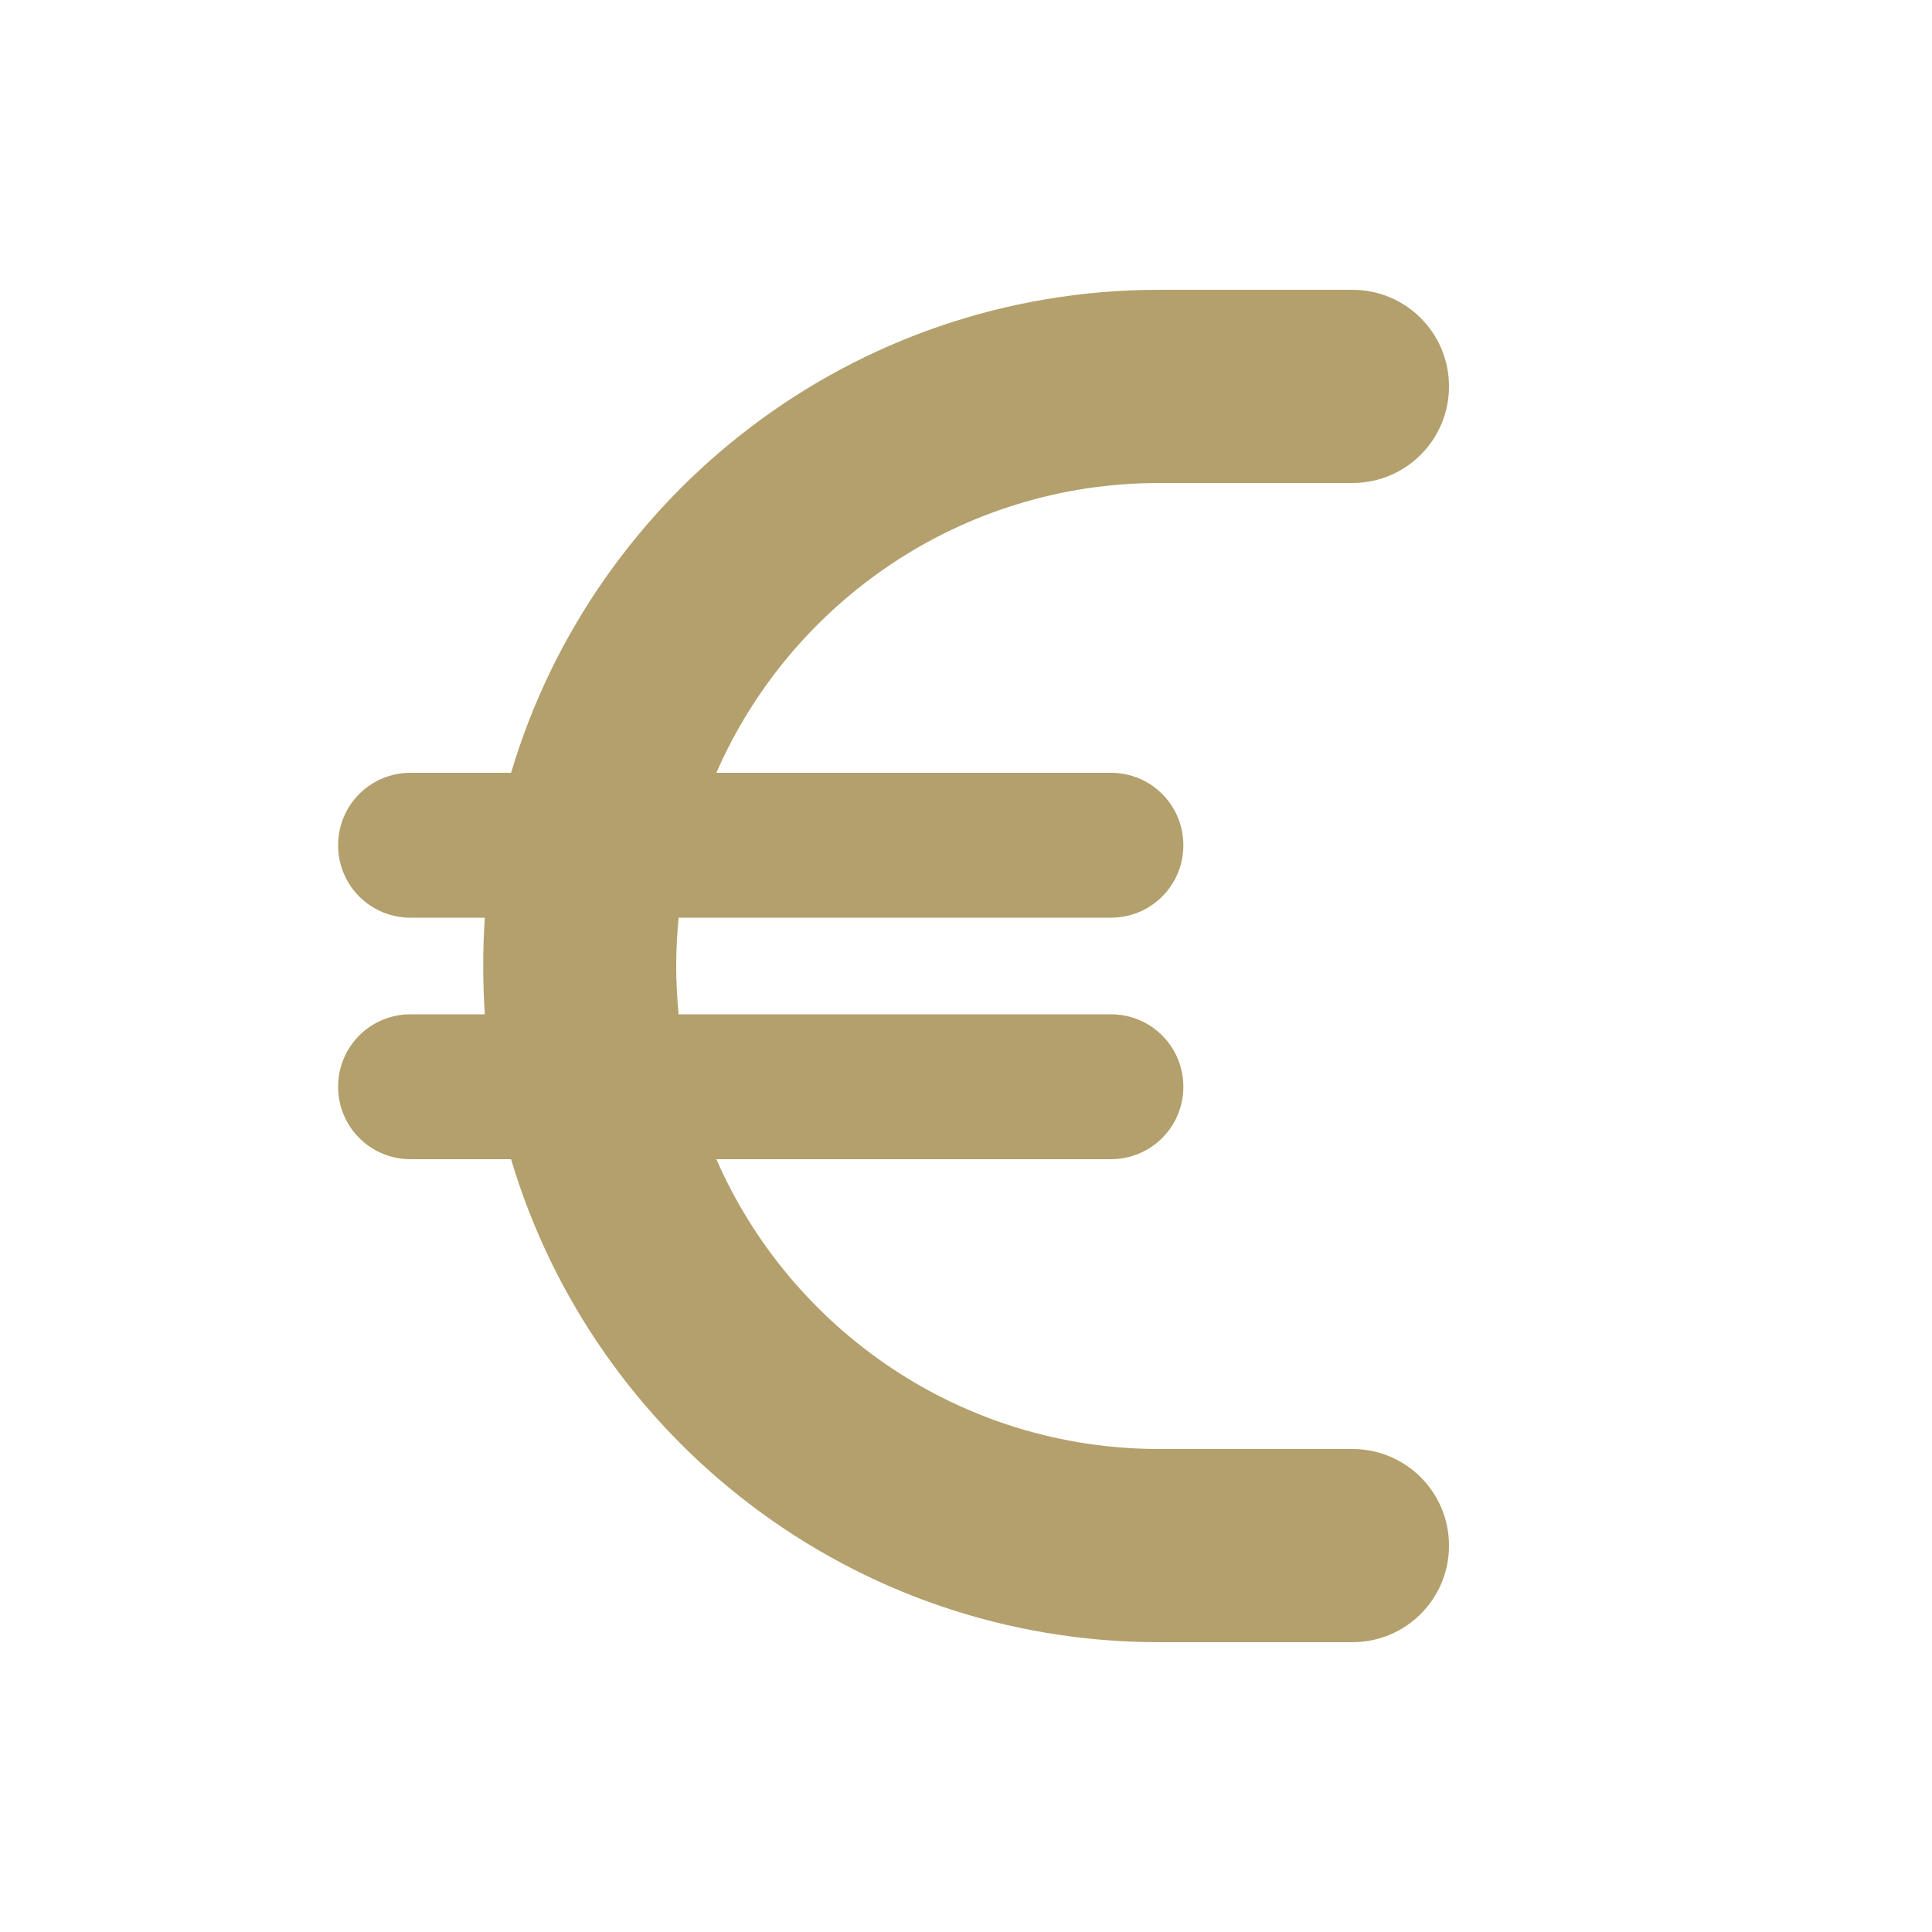
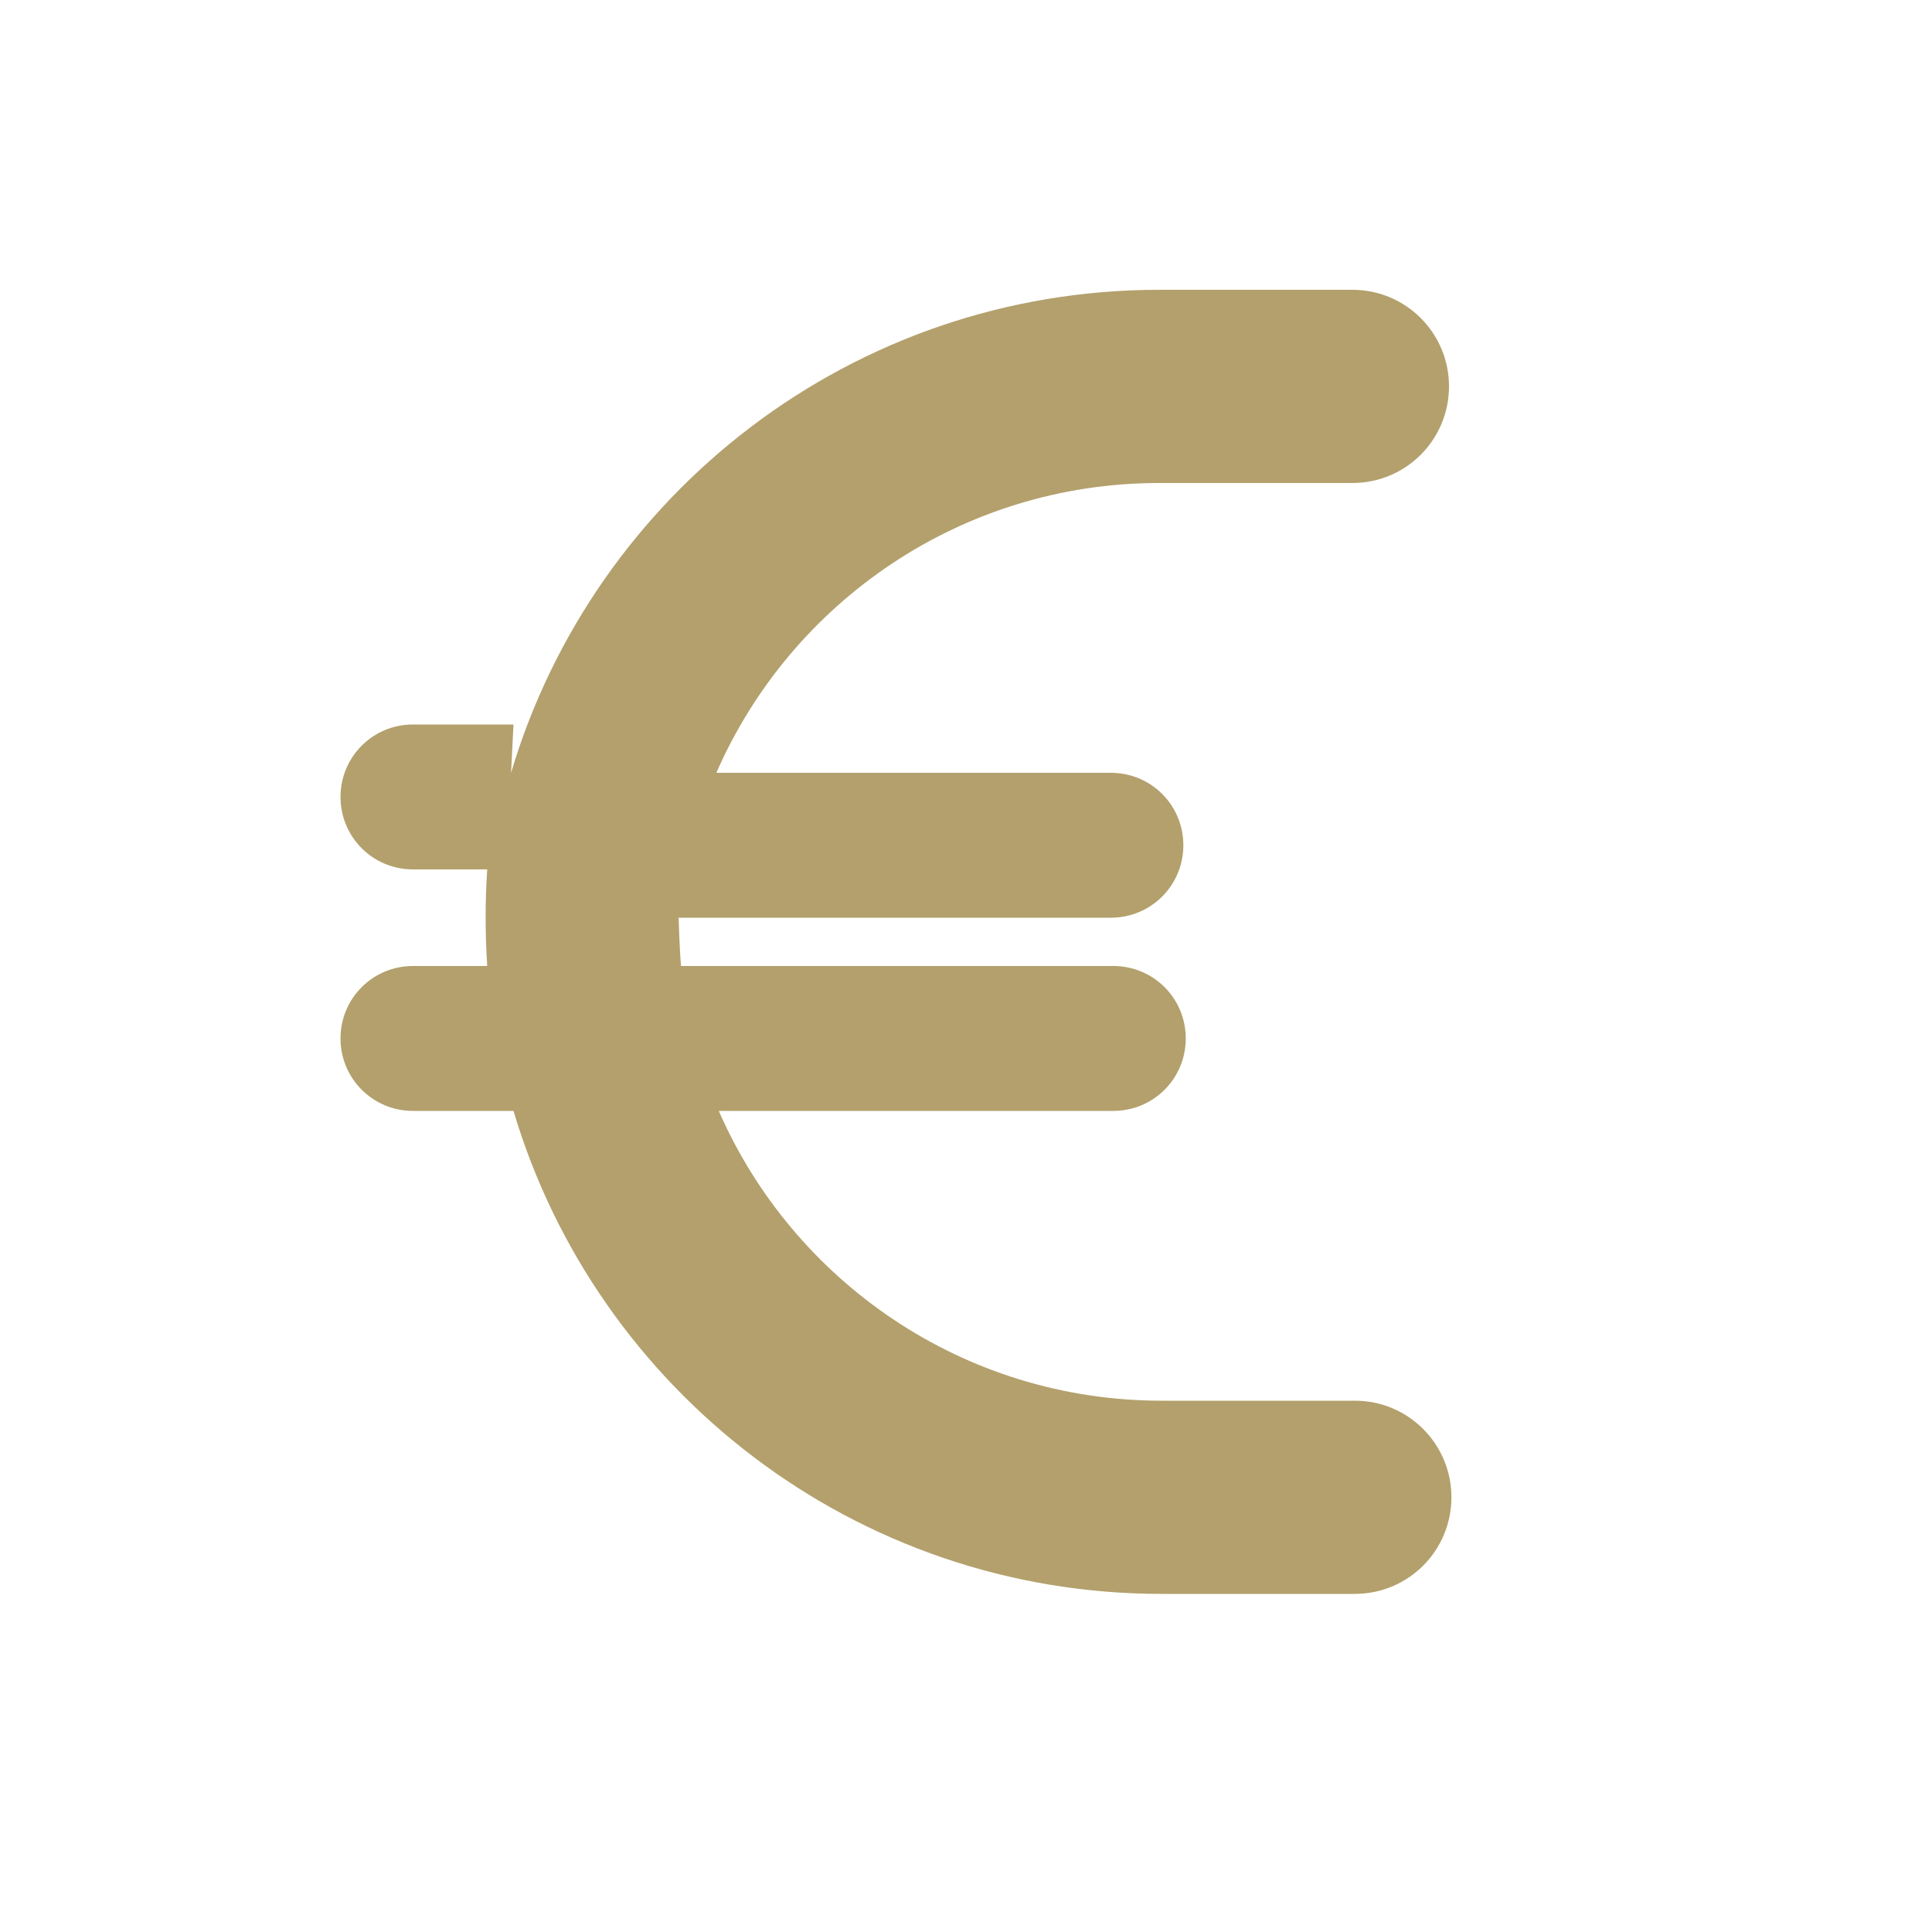
<svg xmlns="http://www.w3.org/2000/svg" id="Ebene_1" version="1.1" viewBox="0 0 640 640">
  <defs>
    <style> .st0 { fill: #b3a06c; } </style>
  </defs>
-   <path class="st0" d="M169.3,256c27.5-92.5,113.2-160,214.7-160h64c17.7,0,32,14.3,32,32s-14.3,32-32,32h-64c-65.6,0-122,39.5-146.7,96h130.7c13.3,0,24,10.7,24,24s-10.7,24-24,24h-143.2c-.5,5.3-.8,10.6-.8,16s.3,10.7.8,16h143.2c13.3,0,24,10.7,24,24s-10.7,24-24,24h-130.7c24.7,56.5,81.1,96,146.7,96h64c17.7,0,32,14.3,32,32s-14.3,32-32,32h-64c-101.5,0-187.2-67.5-214.7-160h-33.3c-13.3,0-24-10.7-24-24s10.7-24,24-24h24.6c-.7-10.5-.7-21.5,0-32h-24.6c-13.3,0-24-10.7-24-24s10.7-24,24-24h33.3Z" />
+   <path class="st0" d="M169.3,256c27.5-92.5,113.2-160,214.7-160h64c17.7,0,32,14.3,32,32s-14.3,32-32,32h-64c-65.6,0-122,39.5-146.7,96h130.7c13.3,0,24,10.7,24,24s-10.7,24-24,24h-143.2s.3,10.7.8,16h143.2c13.3,0,24,10.7,24,24s-10.7,24-24,24h-130.7c24.7,56.5,81.1,96,146.7,96h64c17.7,0,32,14.3,32,32s-14.3,32-32,32h-64c-101.5,0-187.2-67.5-214.7-160h-33.3c-13.3,0-24-10.7-24-24s10.7-24,24-24h24.6c-.7-10.5-.7-21.5,0-32h-24.6c-13.3,0-24-10.7-24-24s10.7-24,24-24h33.3Z" />
</svg>